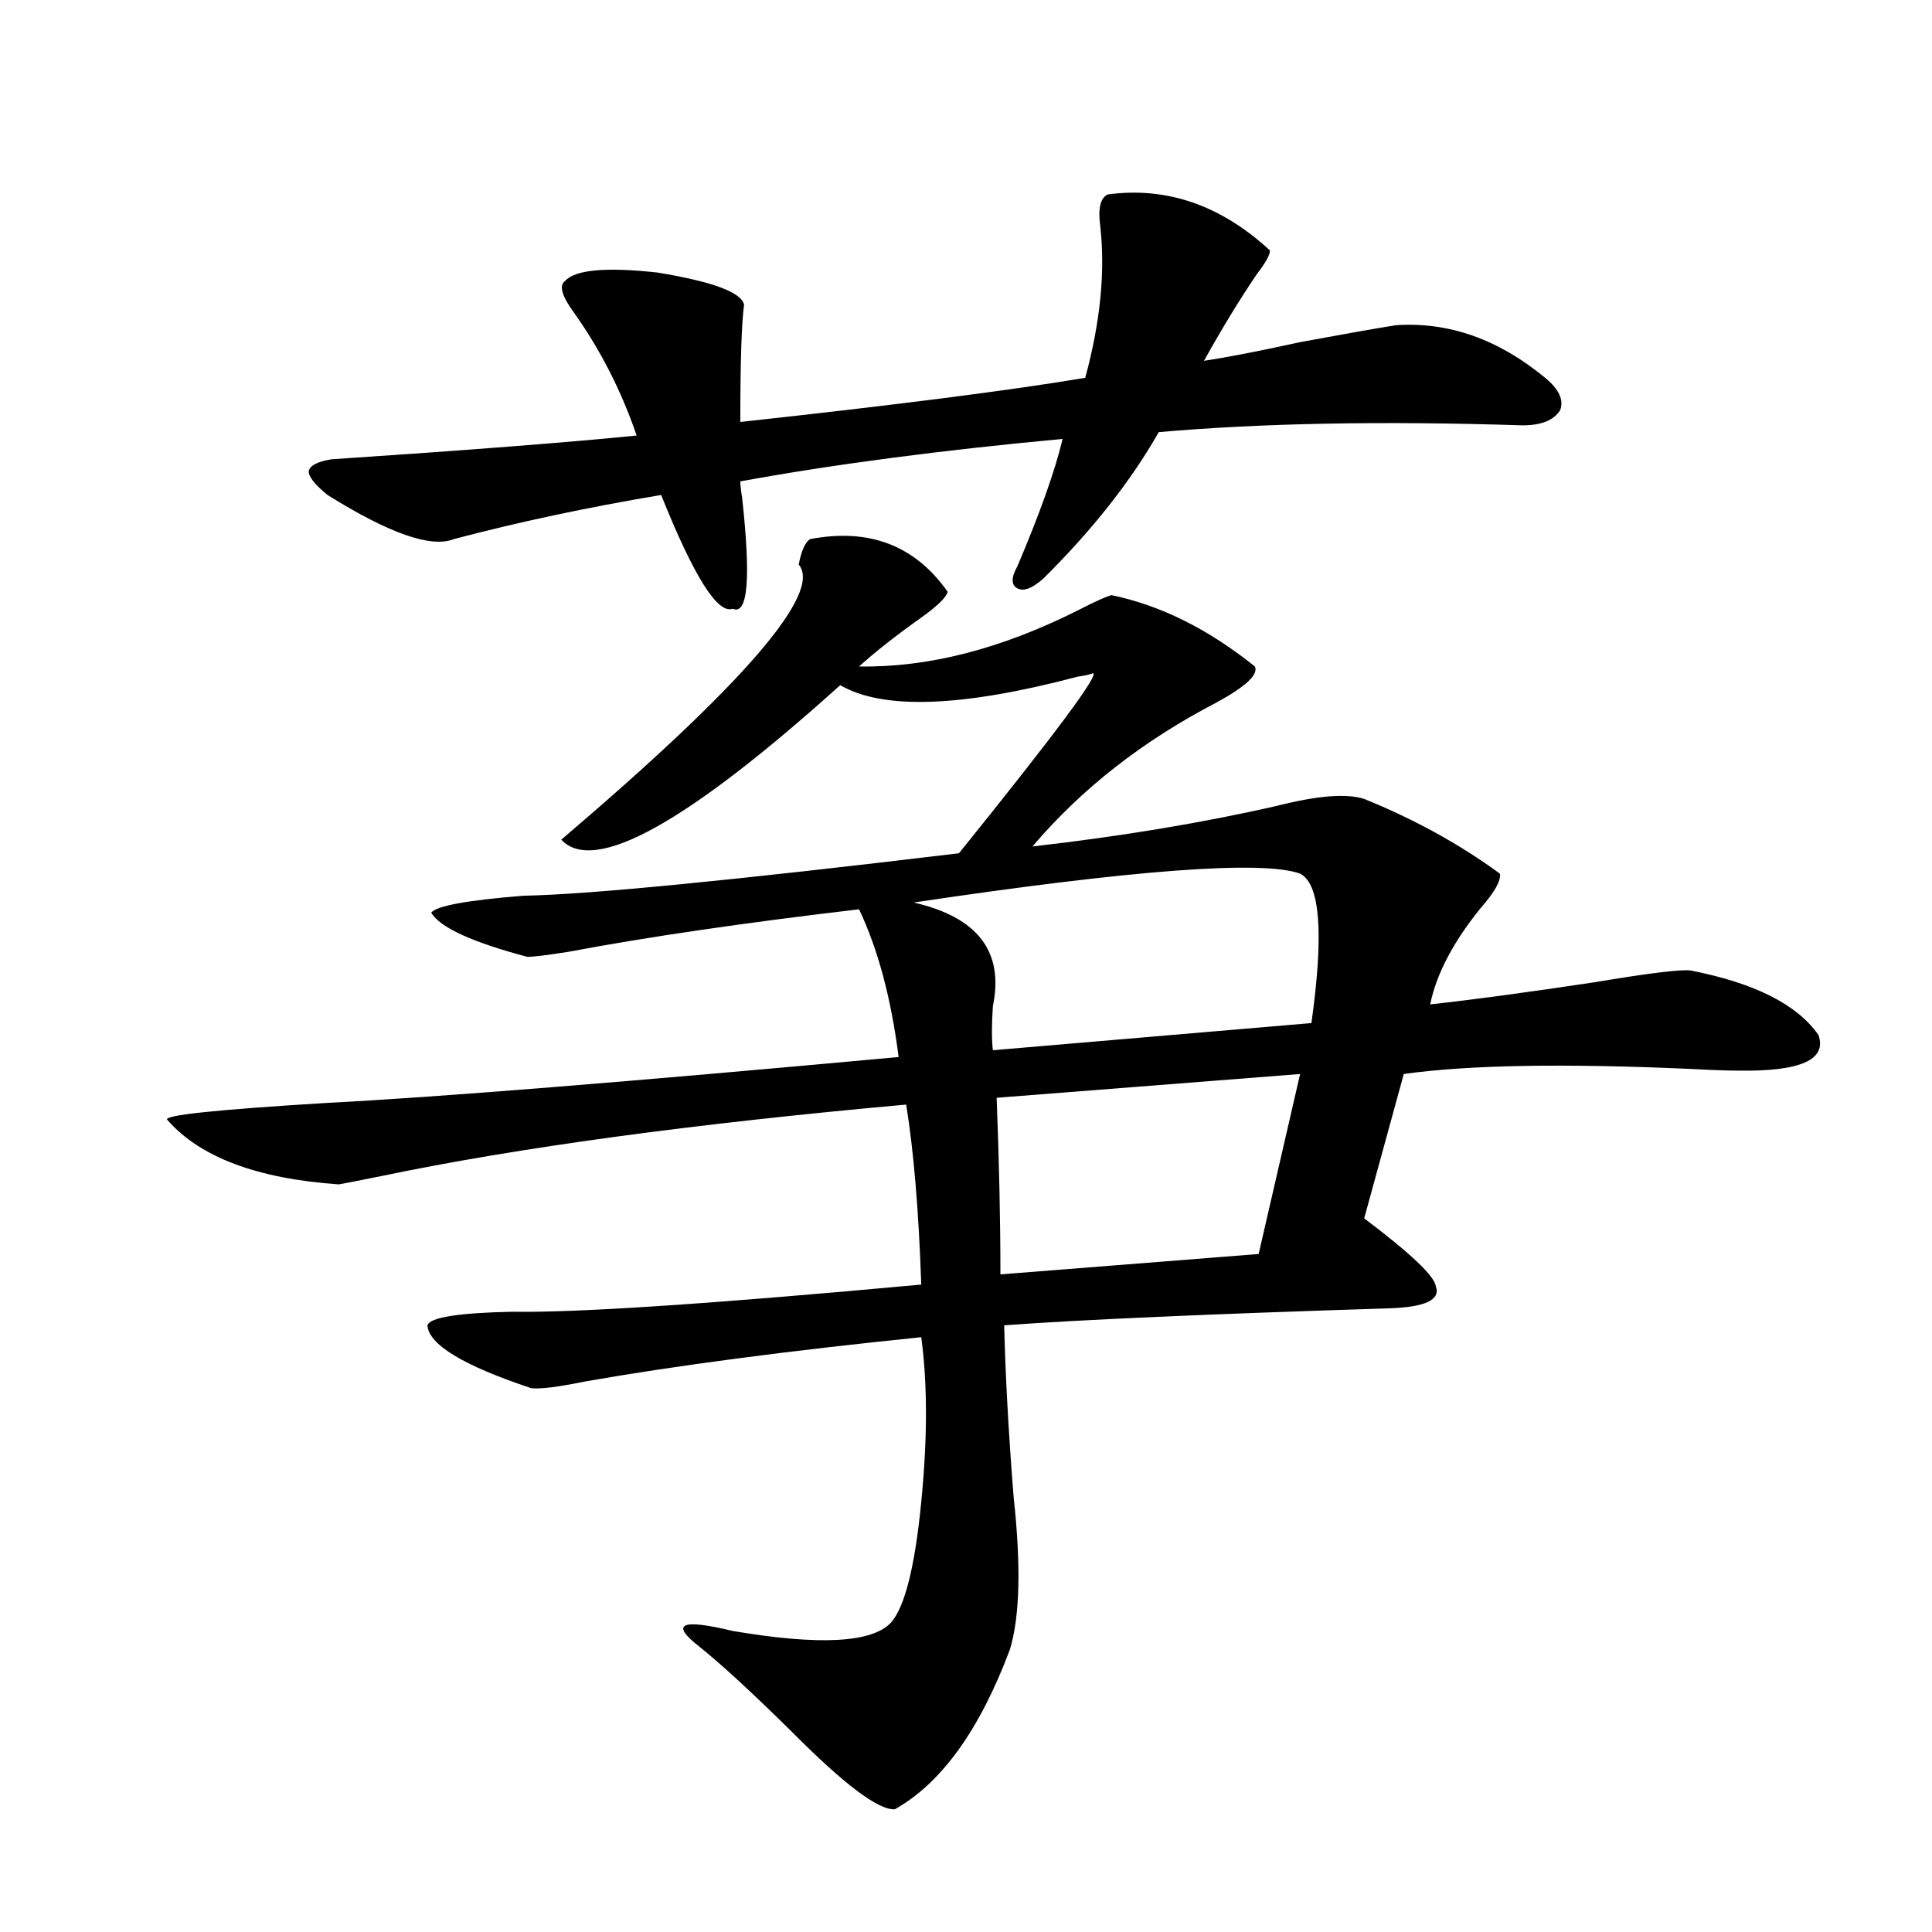
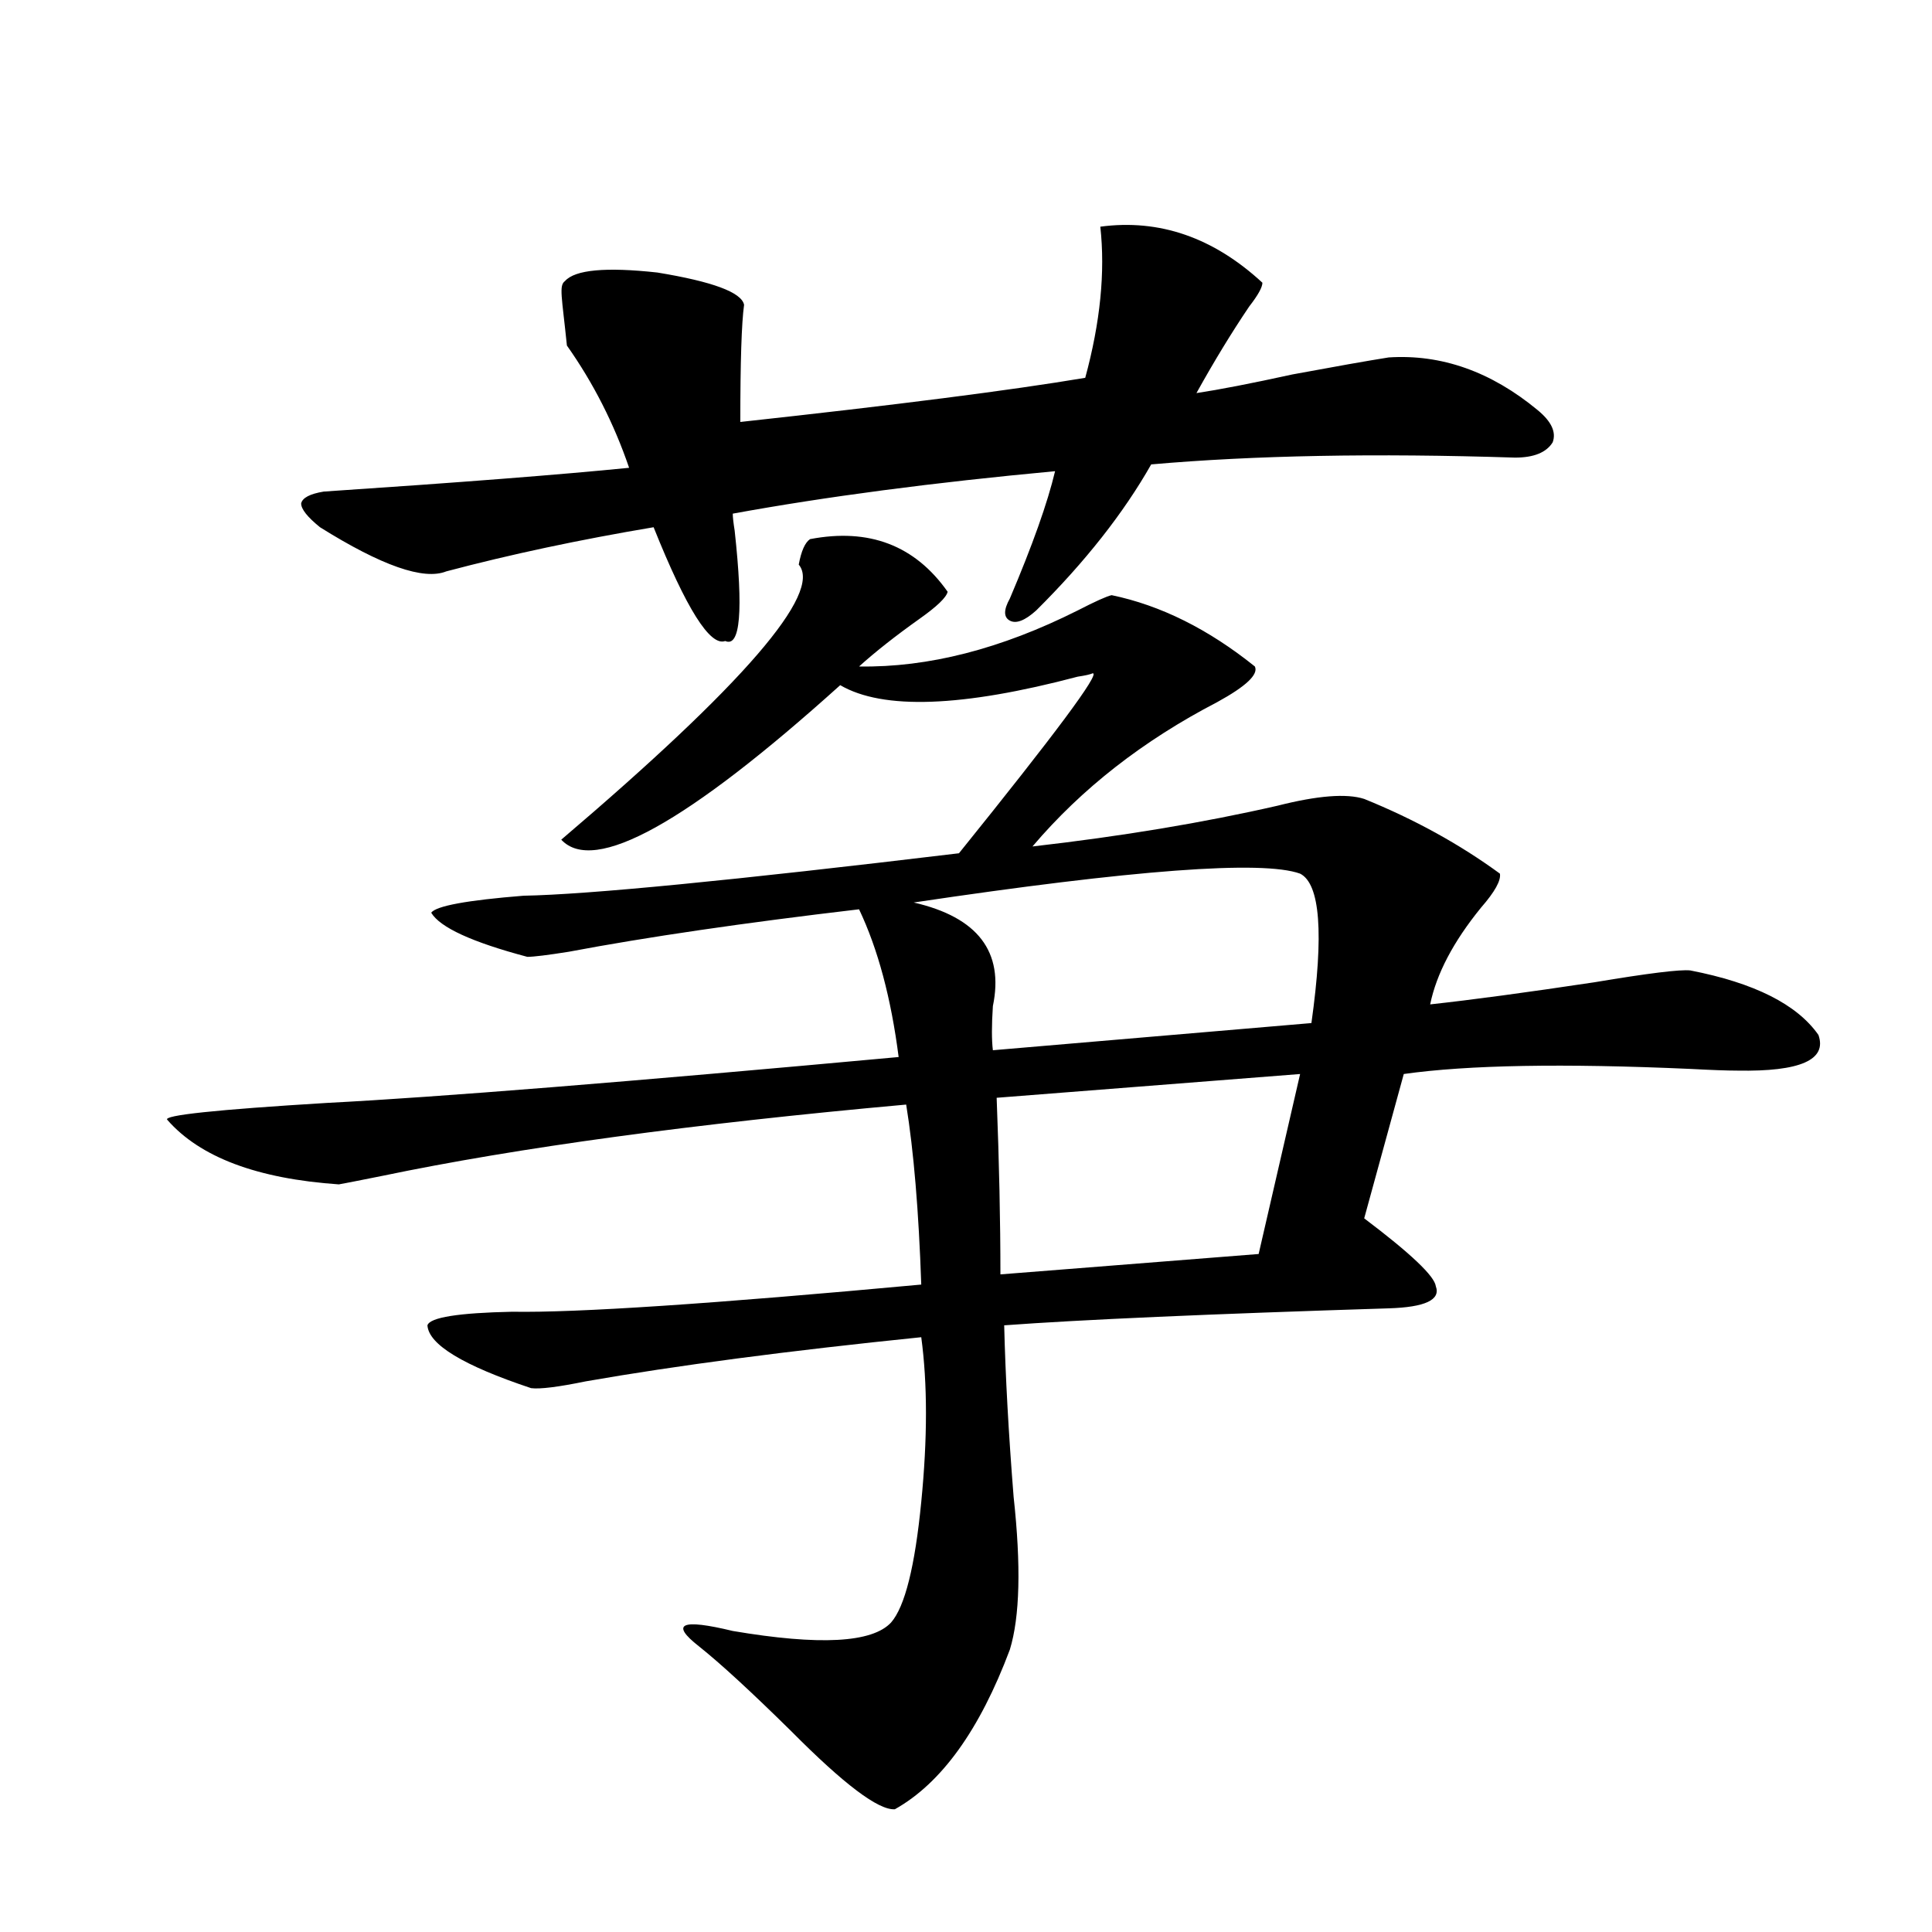
<svg xmlns="http://www.w3.org/2000/svg" version="1.1" id="图层_1" x="0px" y="0px" width="1000px" height="1000px" viewBox="0 0 1000 1000" enable-background="new 0 0 1000 1000" xml:space="preserve">
-   <path d="M419.282,279.051c30.563-5.85,54.298,3.228,71.218,27.246c-0.655,2.939-5.533,7.622-14.634,14.063  c-12.362,8.789-22.773,17.002-31.219,24.609c35.762,0.591,73.489-9.077,113.168-29.004c9.101-4.683,14.954-7.319,17.561-7.91  c25.365,5.273,50.075,17.578,74.145,36.914c1.951,4.106-4.558,10.259-19.512,18.457c-38.383,19.927-70.242,44.824-95.607,74.707  c46.173-5.273,88.443-12.305,126.826-21.094c20.808-5.273,35.762-6.44,44.877-3.516c26.006,10.547,49.42,23.442,70.242,38.672  c0.641,3.516-2.606,9.38-9.756,17.578c-14.313,17.578-23.094,34.277-26.341,50.098c21.463-2.334,49.755-6.152,84.876-11.426  c27.957-4.683,44.542-6.729,49.755-6.152c33.17,6.455,55.273,17.578,66.34,33.398c4.543,12.896-9.436,19.048-41.95,18.457  c-5.213,0-13.338-0.288-24.39-0.879c-65.699-2.925-115.119-2.046-148.289,2.637l-20.487,74.707  c24.055,18.169,36.417,29.883,37.072,35.156c2.592,7.031-5.533,10.85-24.39,11.426c-93.016,2.939-159.355,5.864-199.02,8.789  c0.641,26.367,2.271,55.962,4.878,88.77c3.902,35.747,3.247,62.101-1.951,79.102c-15.609,41.598-35.456,69.132-59.511,82.617  c-8.46,0.577-26.341-12.895-53.657-40.43c-20.822-20.517-36.752-35.156-47.804-43.945c-14.969-11.728-9.115-14.364,17.561-7.91  c44.877,7.608,72.193,6.152,81.949-4.395c7.149-8.212,12.348-29.004,15.609-62.402c3.247-32.808,3.247-61.221,0-85.254  c-68.946,7.031-126.826,14.653-173.654,22.852c-14.313,2.939-23.749,4.106-28.292,3.516c-35.121-11.714-53.017-22.549-53.657-32.52  c1.296-4.092,15.93-6.44,43.901-7.031c33.17,0.591,103.732-4.092,211.702-14.063c-1.311-38.081-3.902-69.131-7.805-93.164  c-110.576,9.971-200.971,22.275-271.213,36.914c-11.707,2.349-19.191,3.818-22.438,4.395c-42.285-2.925-71.873-14.063-88.778-33.398  c-2.606-2.334,25.03-5.273,82.925-8.789c56.584-2.925,155.118-10.835,295.603-23.73c-3.902-30.459-10.731-55.947-20.487-76.465  c-59.846,7.031-109.921,14.365-150.24,21.973c-11.066,1.758-18.216,2.637-21.463,2.637c-28.627-7.607-45.212-15.229-49.755-22.852  c2.592-3.516,18.536-6.44,47.804-8.789c33.17-0.576,108.29-7.91,225.36-21.973c50.075-62.1,73.169-93.164,69.267-93.164  c-1.311,0.591-3.902,1.182-7.805,1.758c-59.846,15.82-100.82,17.29-122.924,4.395c-79.357,71.494-127.481,98.149-144.387,79.98  c94.297-80.269,135.271-127.729,122.924-142.383C414.725,285.203,416.676,280.809,419.282,279.051z M292.456,145.457  c5.198-5.85,21.128-7.319,47.804-4.395c28.612,4.697,43.566,10.259,44.877,16.699c-1.311,9.38-1.951,29.595-1.951,60.645  c80.639-8.789,140.149-16.396,178.532-22.852c7.805-28.701,10.396-54.78,7.805-78.223c-1.311-9.365,0-14.941,3.902-16.699  c30.563-4.092,58.535,5.576,83.9,29.004c0,2.349-2.286,6.455-6.829,12.305c-9.115,13.486-18.216,28.428-27.316,44.824  c11.707-1.758,28.292-4.971,49.755-9.668c22.104-4.092,38.688-7.031,49.755-8.789c27.316-1.758,53.002,7.334,77.071,27.246  c7.149,5.864,9.756,11.426,7.805,16.699c-3.262,5.273-9.756,7.91-19.512,7.91c-72.193-2.334-134.966-1.167-188.288,3.516  c-14.313,25.2-34.146,50.4-59.511,75.586c-5.854,5.273-10.411,7.031-13.658,5.273c-3.262-1.758-3.262-5.562,0-11.426  c11.707-27.534,19.512-49.507,23.414-65.918c-63.093,5.864-118.701,13.184-166.825,21.973c0,1.758,0.32,4.697,0.976,8.789  c4.543,41.611,2.927,60.645-4.878,57.129c-7.805,2.939-20.167-16.699-37.072-58.887c-38.383,6.455-74.145,14.063-107.314,22.852  c-11.707,4.697-33.505-2.925-65.364-22.852c-6.509-5.273-9.756-9.365-9.756-12.305c0.641-2.925,4.543-4.971,11.707-6.152  c70.242-4.683,122.924-8.789,158.045-12.305c-7.805-22.852-18.536-43.945-32.194-63.281  C290.825,153.367,289.194,147.806,292.456,145.457z M672.935,452.195c-19.512-7.031-86.187-2.046-199.995,14.941  c33.17,7.622,46.828,25.488,40.975,53.613c-0.655,9.971-0.655,17.578,0,22.852l164.874-14.063  C685.282,483.26,683.331,457.469,672.935,452.195z M672.935,555.906l-157.069,12.305c1.296,33.398,1.951,63.872,1.951,91.406  l133.655-10.547L672.935,555.906z" />
+   <path d="M419.282,279.051c30.563-5.85,54.298,3.228,71.218,27.246c-0.655,2.939-5.533,7.622-14.634,14.063  c-12.362,8.789-22.773,17.002-31.219,24.609c35.762,0.591,73.489-9.077,113.168-29.004c9.101-4.683,14.954-7.319,17.561-7.91  c25.365,5.273,50.075,17.578,74.145,36.914c1.951,4.106-4.558,10.259-19.512,18.457c-38.383,19.927-70.242,44.824-95.607,74.707  c46.173-5.273,88.443-12.305,126.826-21.094c20.808-5.273,35.762-6.44,44.877-3.516c26.006,10.547,49.42,23.442,70.242,38.672  c0.641,3.516-2.606,9.38-9.756,17.578c-14.313,17.578-23.094,34.277-26.341,50.098c21.463-2.334,49.755-6.152,84.876-11.426  c27.957-4.683,44.542-6.729,49.755-6.152c33.17,6.455,55.273,17.578,66.34,33.398c4.543,12.896-9.436,19.048-41.95,18.457  c-5.213,0-13.338-0.288-24.39-0.879c-65.699-2.925-115.119-2.046-148.289,2.637l-20.487,74.707  c24.055,18.169,36.417,29.883,37.072,35.156c2.592,7.031-5.533,10.85-24.39,11.426c-93.016,2.939-159.355,5.864-199.02,8.789  c0.641,26.367,2.271,55.962,4.878,88.77c3.902,35.747,3.247,62.101-1.951,79.102c-15.609,41.598-35.456,69.132-59.511,82.617  c-8.46,0.577-26.341-12.895-53.657-40.43c-20.822-20.517-36.752-35.156-47.804-43.945c-14.969-11.728-9.115-14.364,17.561-7.91  c44.877,7.608,72.193,6.152,81.949-4.395c7.149-8.212,12.348-29.004,15.609-62.402c3.247-32.808,3.247-61.221,0-85.254  c-68.946,7.031-126.826,14.653-173.654,22.852c-14.313,2.939-23.749,4.106-28.292,3.516c-35.121-11.714-53.017-22.549-53.657-32.52  c1.296-4.092,15.93-6.44,43.901-7.031c33.17,0.591,103.732-4.092,211.702-14.063c-1.311-38.081-3.902-69.131-7.805-93.164  c-110.576,9.971-200.971,22.275-271.213,36.914c-11.707,2.349-19.191,3.818-22.438,4.395c-42.285-2.925-71.873-14.063-88.778-33.398  c-2.606-2.334,25.03-5.273,82.925-8.789c56.584-2.925,155.118-10.835,295.603-23.73c-3.902-30.459-10.731-55.947-20.487-76.465  c-59.846,7.031-109.921,14.365-150.24,21.973c-11.066,1.758-18.216,2.637-21.463,2.637c-28.627-7.607-45.212-15.229-49.755-22.852  c2.592-3.516,18.536-6.44,47.804-8.789c33.17-0.576,108.29-7.91,225.36-21.973c50.075-62.1,73.169-93.164,69.267-93.164  c-1.311,0.591-3.902,1.182-7.805,1.758c-59.846,15.82-100.82,17.29-122.924,4.395c-79.357,71.494-127.481,98.149-144.387,79.98  c94.297-80.269,135.271-127.729,122.924-142.383C414.725,285.203,416.676,280.809,419.282,279.051z M292.456,145.457  c5.198-5.85,21.128-7.319,47.804-4.395c28.612,4.697,43.566,10.259,44.877,16.699c-1.311,9.38-1.951,29.595-1.951,60.645  c80.639-8.789,140.149-16.396,178.532-22.852c7.805-28.701,10.396-54.78,7.805-78.223c30.563-4.092,58.535,5.576,83.9,29.004c0,2.349-2.286,6.455-6.829,12.305c-9.115,13.486-18.216,28.428-27.316,44.824  c11.707-1.758,28.292-4.971,49.755-9.668c22.104-4.092,38.688-7.031,49.755-8.789c27.316-1.758,53.002,7.334,77.071,27.246  c7.149,5.864,9.756,11.426,7.805,16.699c-3.262,5.273-9.756,7.91-19.512,7.91c-72.193-2.334-134.966-1.167-188.288,3.516  c-14.313,25.2-34.146,50.4-59.511,75.586c-5.854,5.273-10.411,7.031-13.658,5.273c-3.262-1.758-3.262-5.562,0-11.426  c11.707-27.534,19.512-49.507,23.414-65.918c-63.093,5.864-118.701,13.184-166.825,21.973c0,1.758,0.32,4.697,0.976,8.789  c4.543,41.611,2.927,60.645-4.878,57.129c-7.805,2.939-20.167-16.699-37.072-58.887c-38.383,6.455-74.145,14.063-107.314,22.852  c-11.707,4.697-33.505-2.925-65.364-22.852c-6.509-5.273-9.756-9.365-9.756-12.305c0.641-2.925,4.543-4.971,11.707-6.152  c70.242-4.683,122.924-8.789,158.045-12.305c-7.805-22.852-18.536-43.945-32.194-63.281  C290.825,153.367,289.194,147.806,292.456,145.457z M672.935,452.195c-19.512-7.031-86.187-2.046-199.995,14.941  c33.17,7.622,46.828,25.488,40.975,53.613c-0.655,9.971-0.655,17.578,0,22.852l164.874-14.063  C685.282,483.26,683.331,457.469,672.935,452.195z M672.935,555.906l-157.069,12.305c1.296,33.398,1.951,63.872,1.951,91.406  l133.655-10.547L672.935,555.906z" />
</svg>